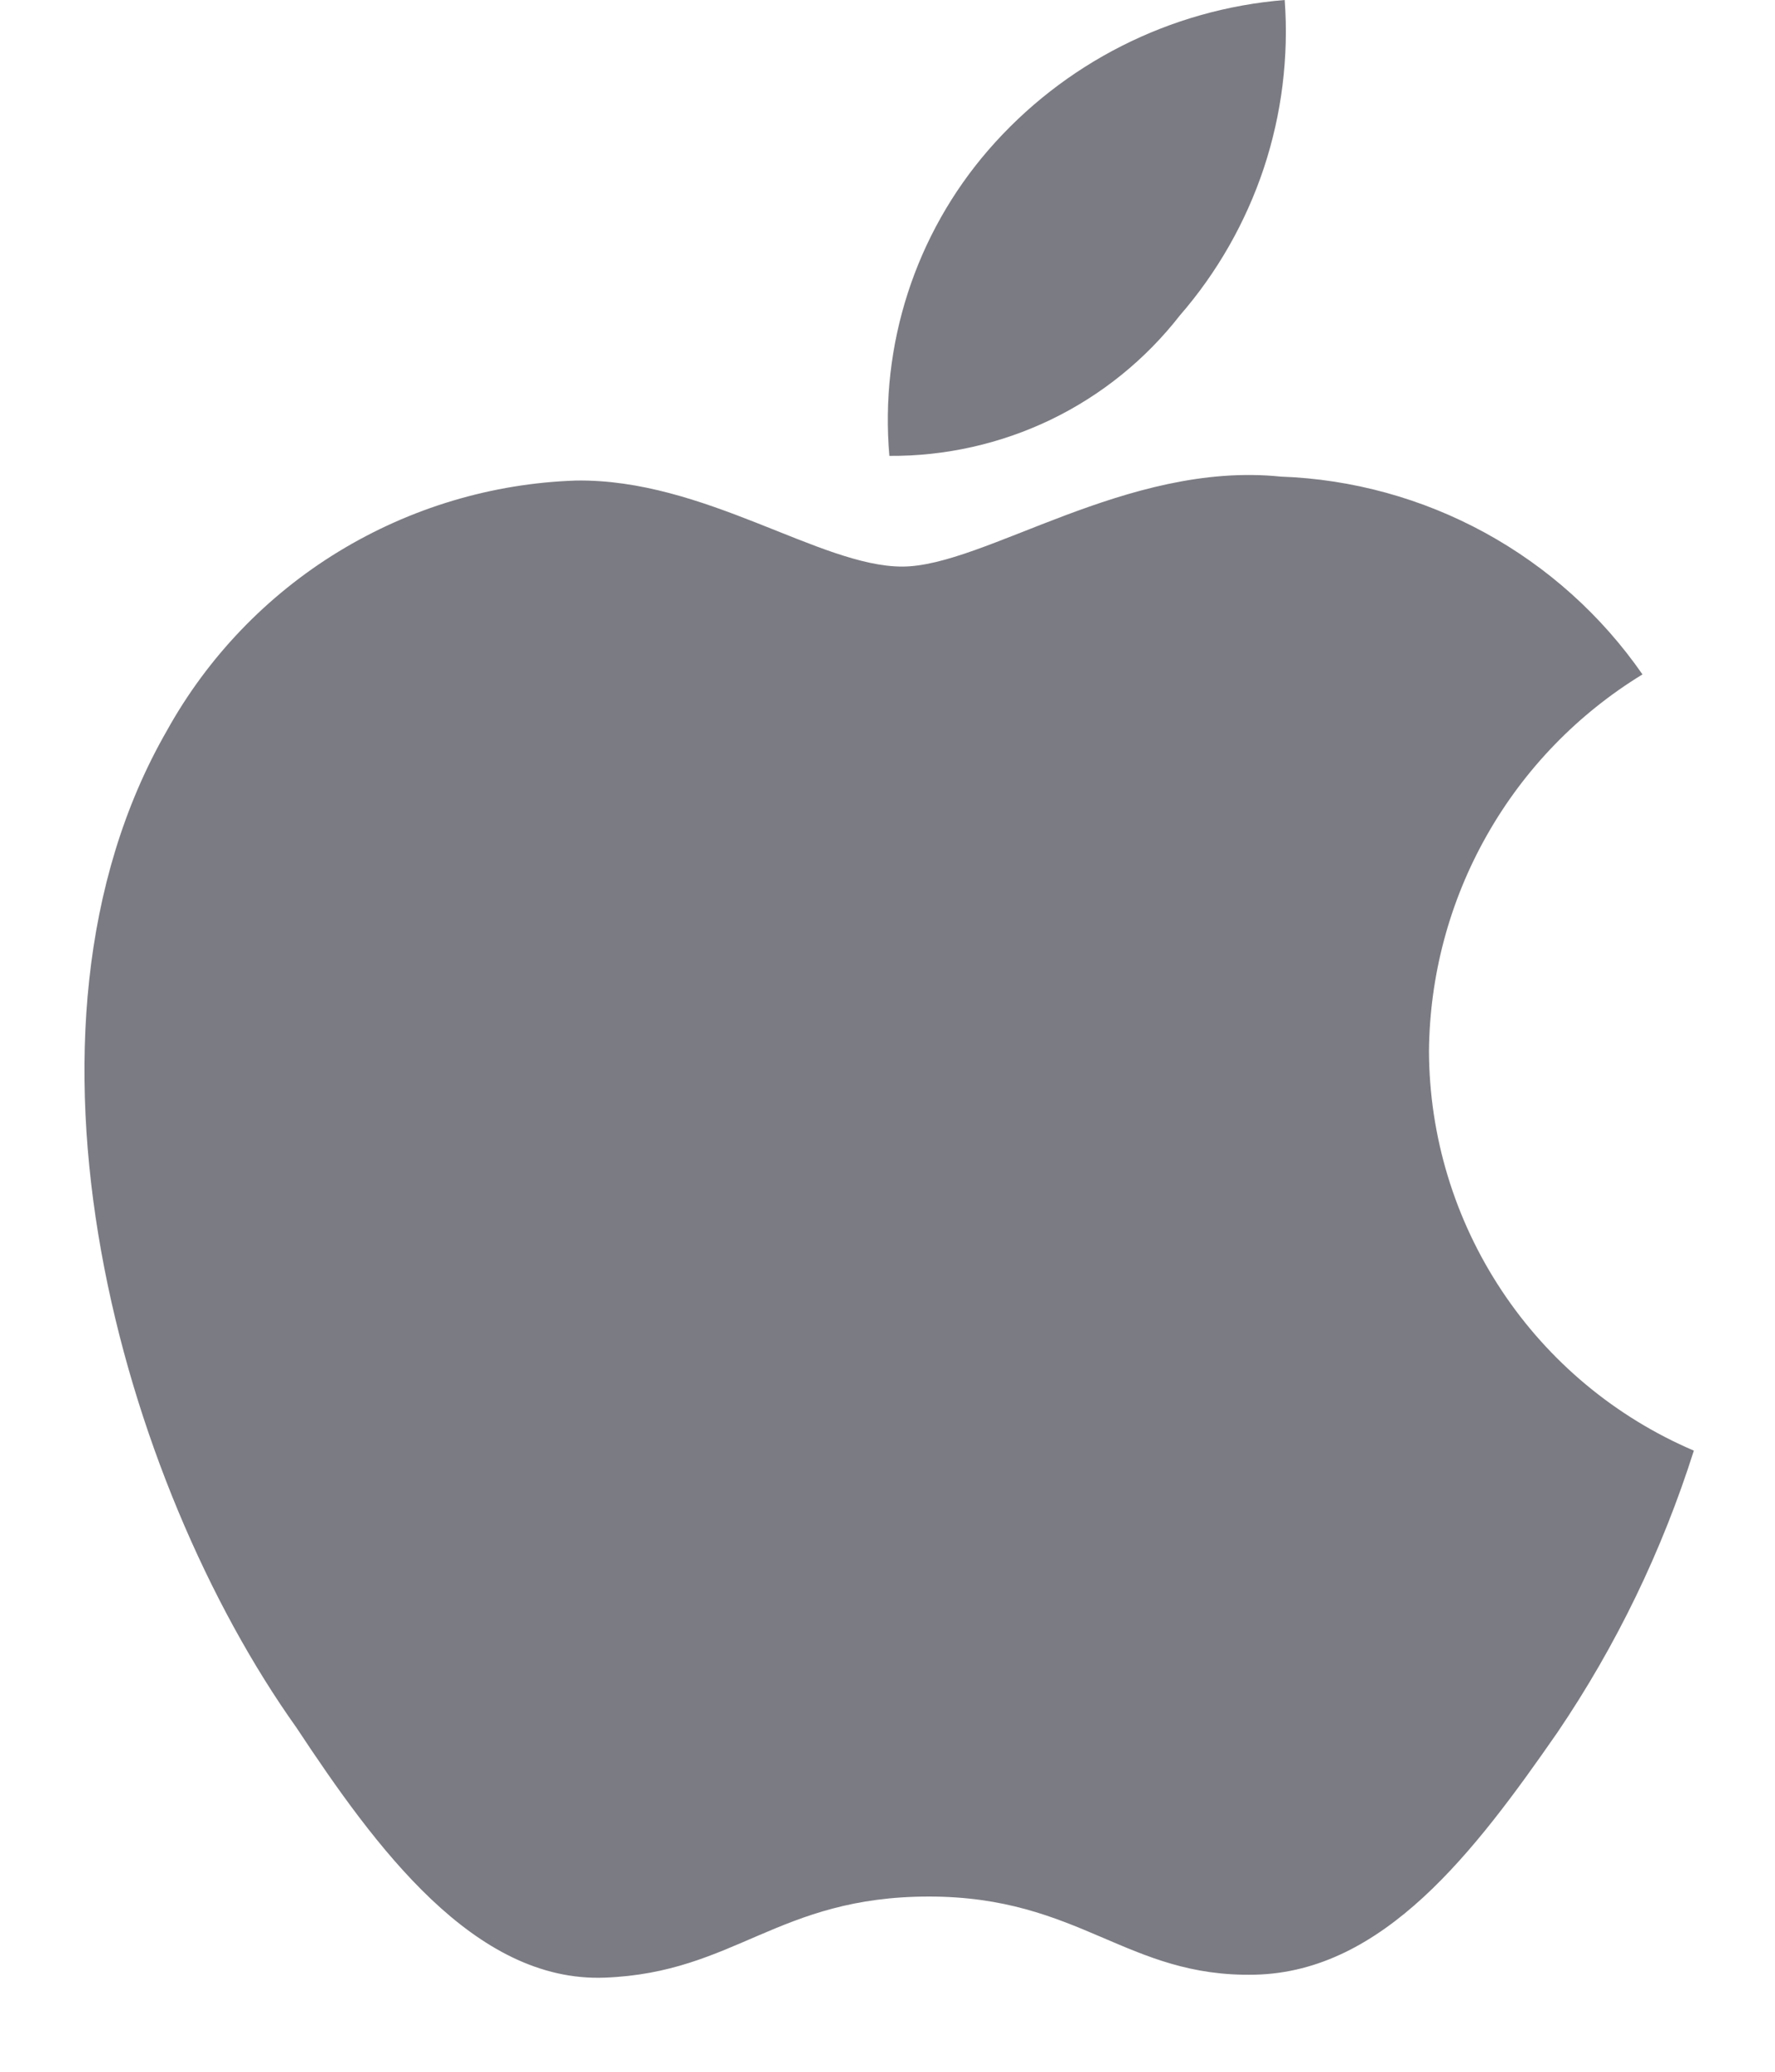
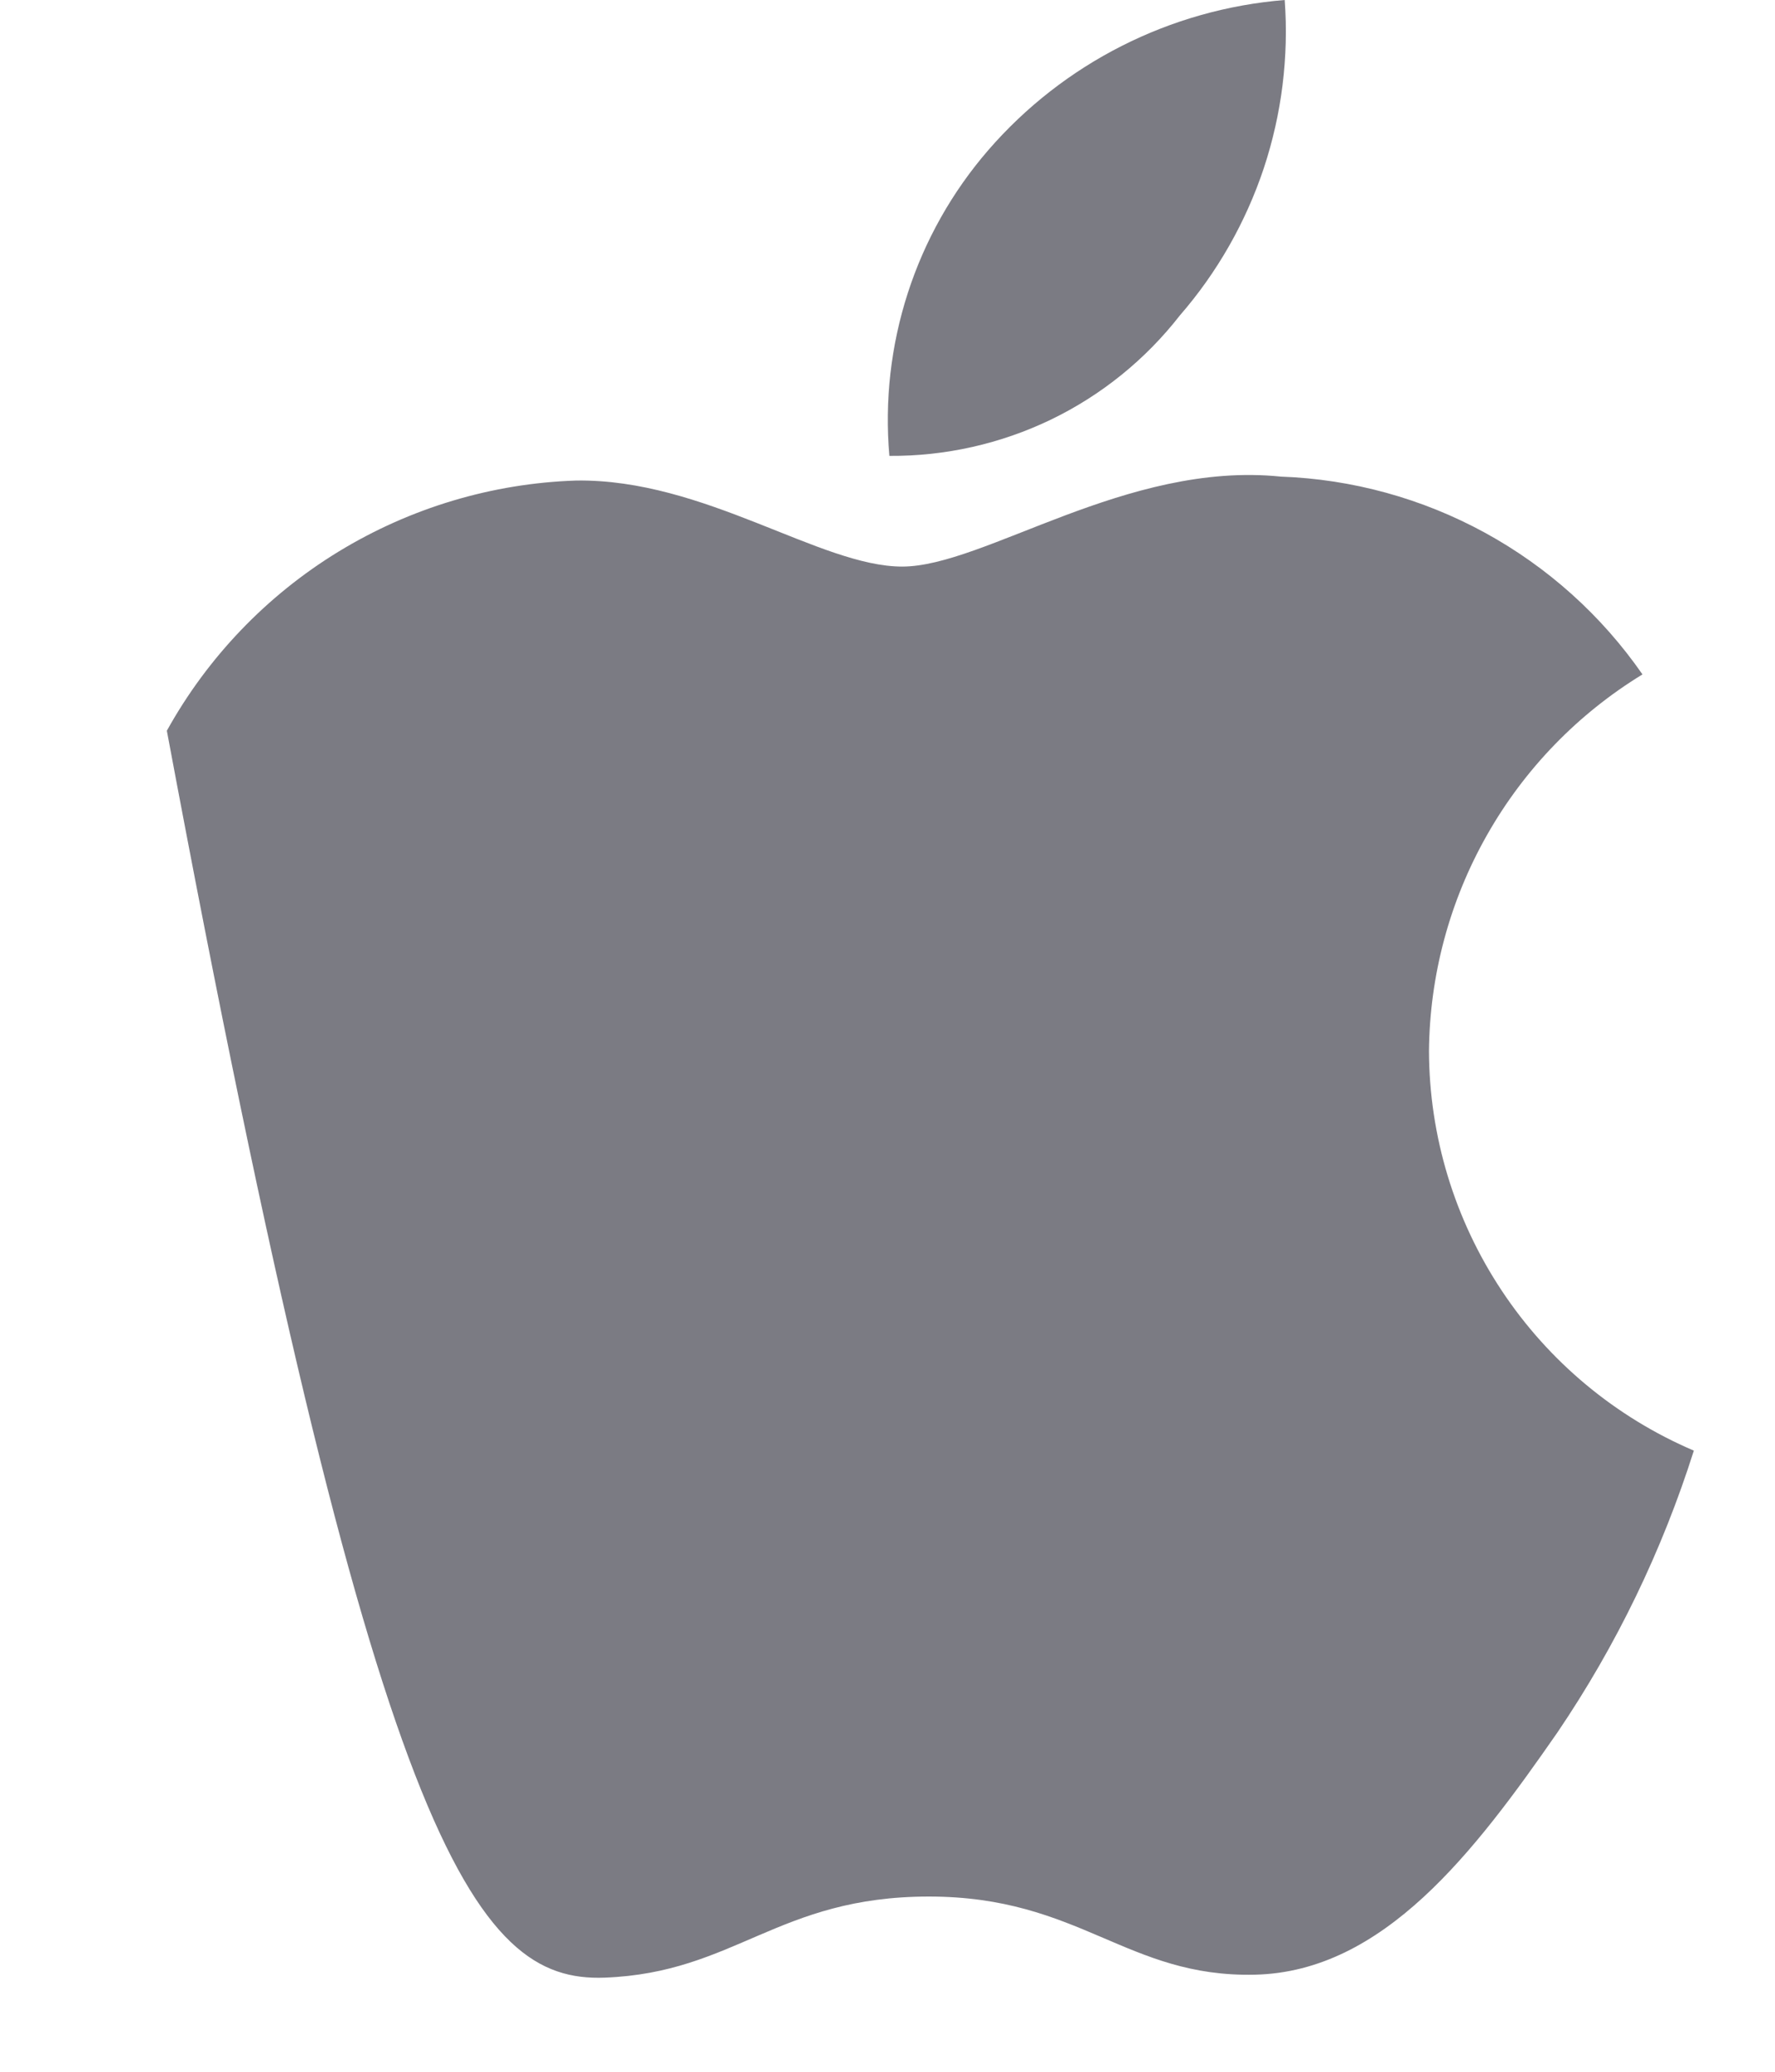
<svg xmlns="http://www.w3.org/2000/svg" width="18" height="21" viewBox="0 0 18 21" fill="none">
-   <path d="M11.965 3.197C12.344 2.761 12.633 2.253 12.816 1.705C12.998 1.156 13.07 0.577 13.028 0C11.865 0.094 10.785 0.641 10.021 1.523C9.655 1.946 9.378 2.438 9.206 2.97C9.034 3.502 8.97 4.064 9.019 4.621C9.586 4.625 10.147 4.499 10.658 4.253C11.169 4.006 11.616 3.645 11.965 3.197ZM14.491 10.654C14.498 9.886 14.7 9.133 15.079 8.465C15.458 7.796 16.001 7.236 16.656 6.836C16.242 6.239 15.695 5.748 15.059 5.4C14.422 5.052 13.713 4.857 12.988 4.831C11.424 4.671 9.981 5.743 9.149 5.743C8.317 5.743 7.144 4.851 5.841 4.871C4.99 4.899 4.16 5.148 3.432 5.592C2.705 6.036 2.105 6.662 1.692 7.407C-0.072 10.474 1.241 15.034 3.005 17.51C3.807 18.723 4.809 20.096 6.132 20.046C7.455 19.996 7.886 19.224 9.42 19.224C10.953 19.224 11.424 20.046 12.727 20.016C14.03 19.986 14.952 18.773 15.794 17.56C16.391 16.68 16.856 15.717 17.177 14.704C16.383 14.365 15.705 13.801 15.228 13.081C14.751 12.362 14.494 11.518 14.491 10.654Z" fill="#7B7B83" />
+   <path d="M11.965 3.197C12.344 2.761 12.633 2.253 12.816 1.705C12.998 1.156 13.07 0.577 13.028 0C11.865 0.094 10.785 0.641 10.021 1.523C9.655 1.946 9.378 2.438 9.206 2.97C9.034 3.502 8.97 4.064 9.019 4.621C9.586 4.625 10.147 4.499 10.658 4.253C11.169 4.006 11.616 3.645 11.965 3.197ZM14.491 10.654C14.498 9.886 14.7 9.133 15.079 8.465C15.458 7.796 16.001 7.236 16.656 6.836C16.242 6.239 15.695 5.748 15.059 5.4C14.422 5.052 13.713 4.857 12.988 4.831C11.424 4.671 9.981 5.743 9.149 5.743C8.317 5.743 7.144 4.851 5.841 4.871C4.99 4.899 4.16 5.148 3.432 5.592C2.705 6.036 2.105 6.662 1.692 7.407C3.807 18.723 4.809 20.096 6.132 20.046C7.455 19.996 7.886 19.224 9.42 19.224C10.953 19.224 11.424 20.046 12.727 20.016C14.03 19.986 14.952 18.773 15.794 17.56C16.391 16.68 16.856 15.717 17.177 14.704C16.383 14.365 15.705 13.801 15.228 13.081C14.751 12.362 14.494 11.518 14.491 10.654Z" fill="#7B7B83" />
</svg>